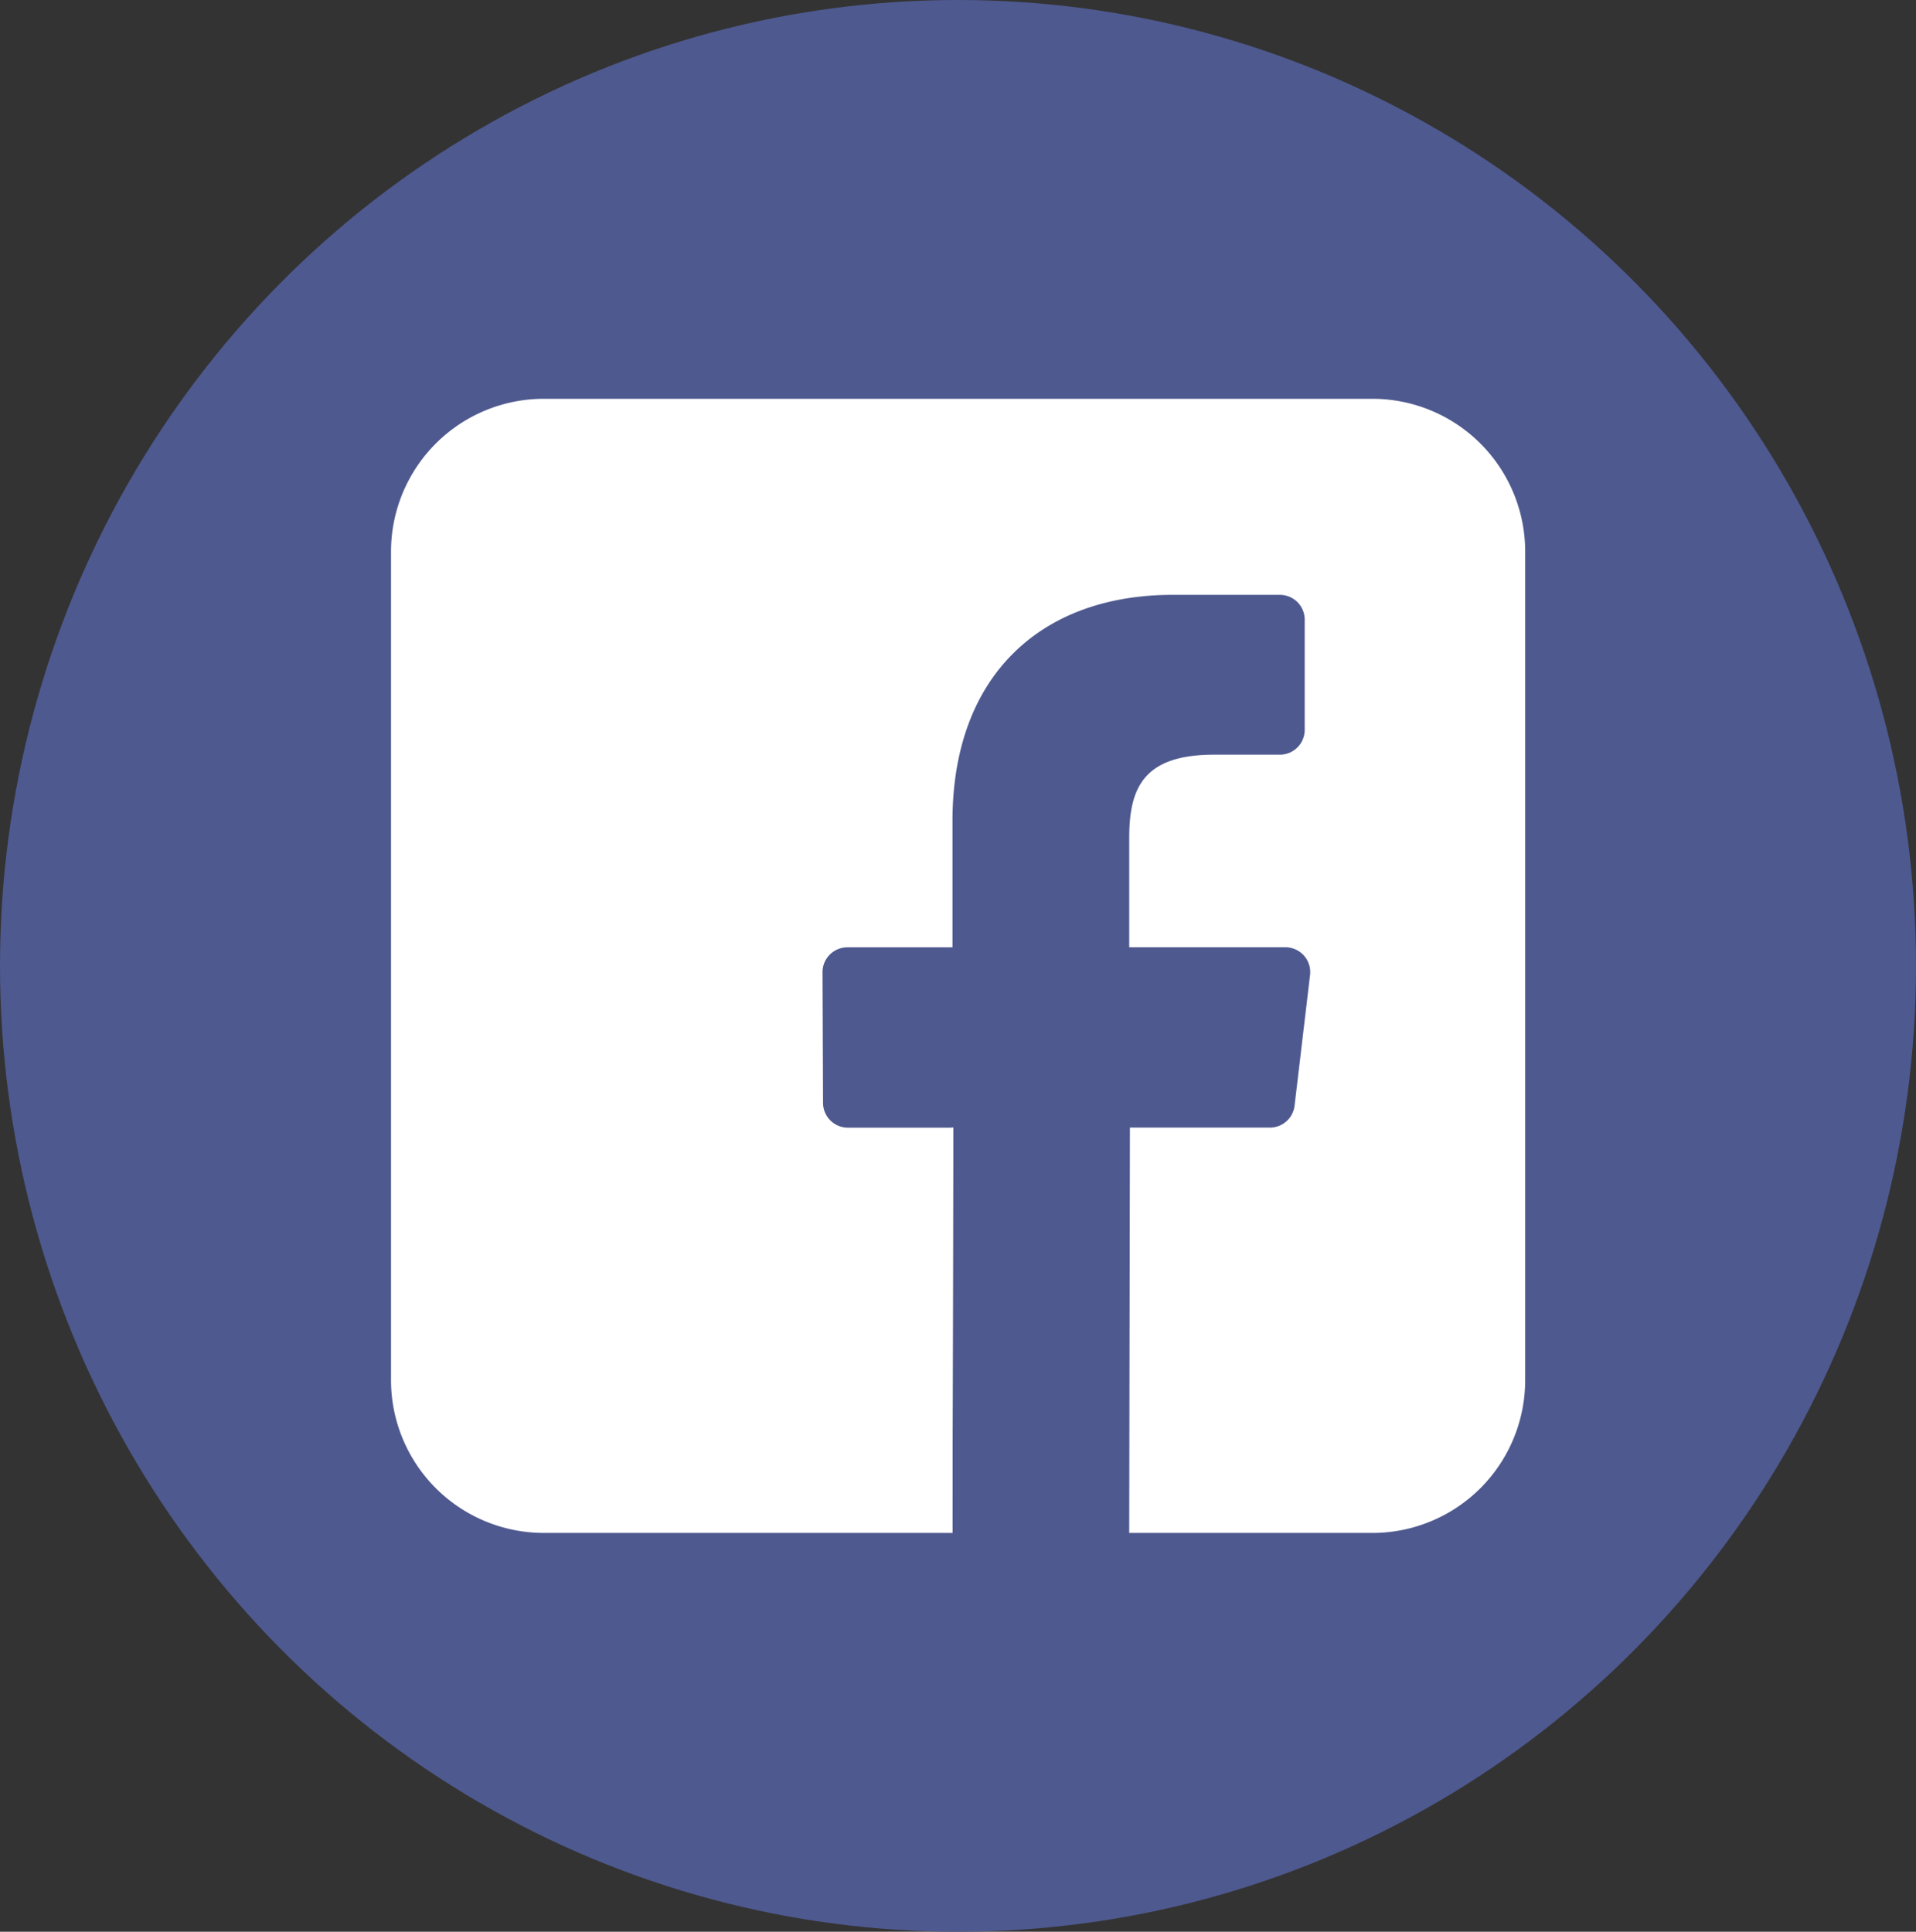
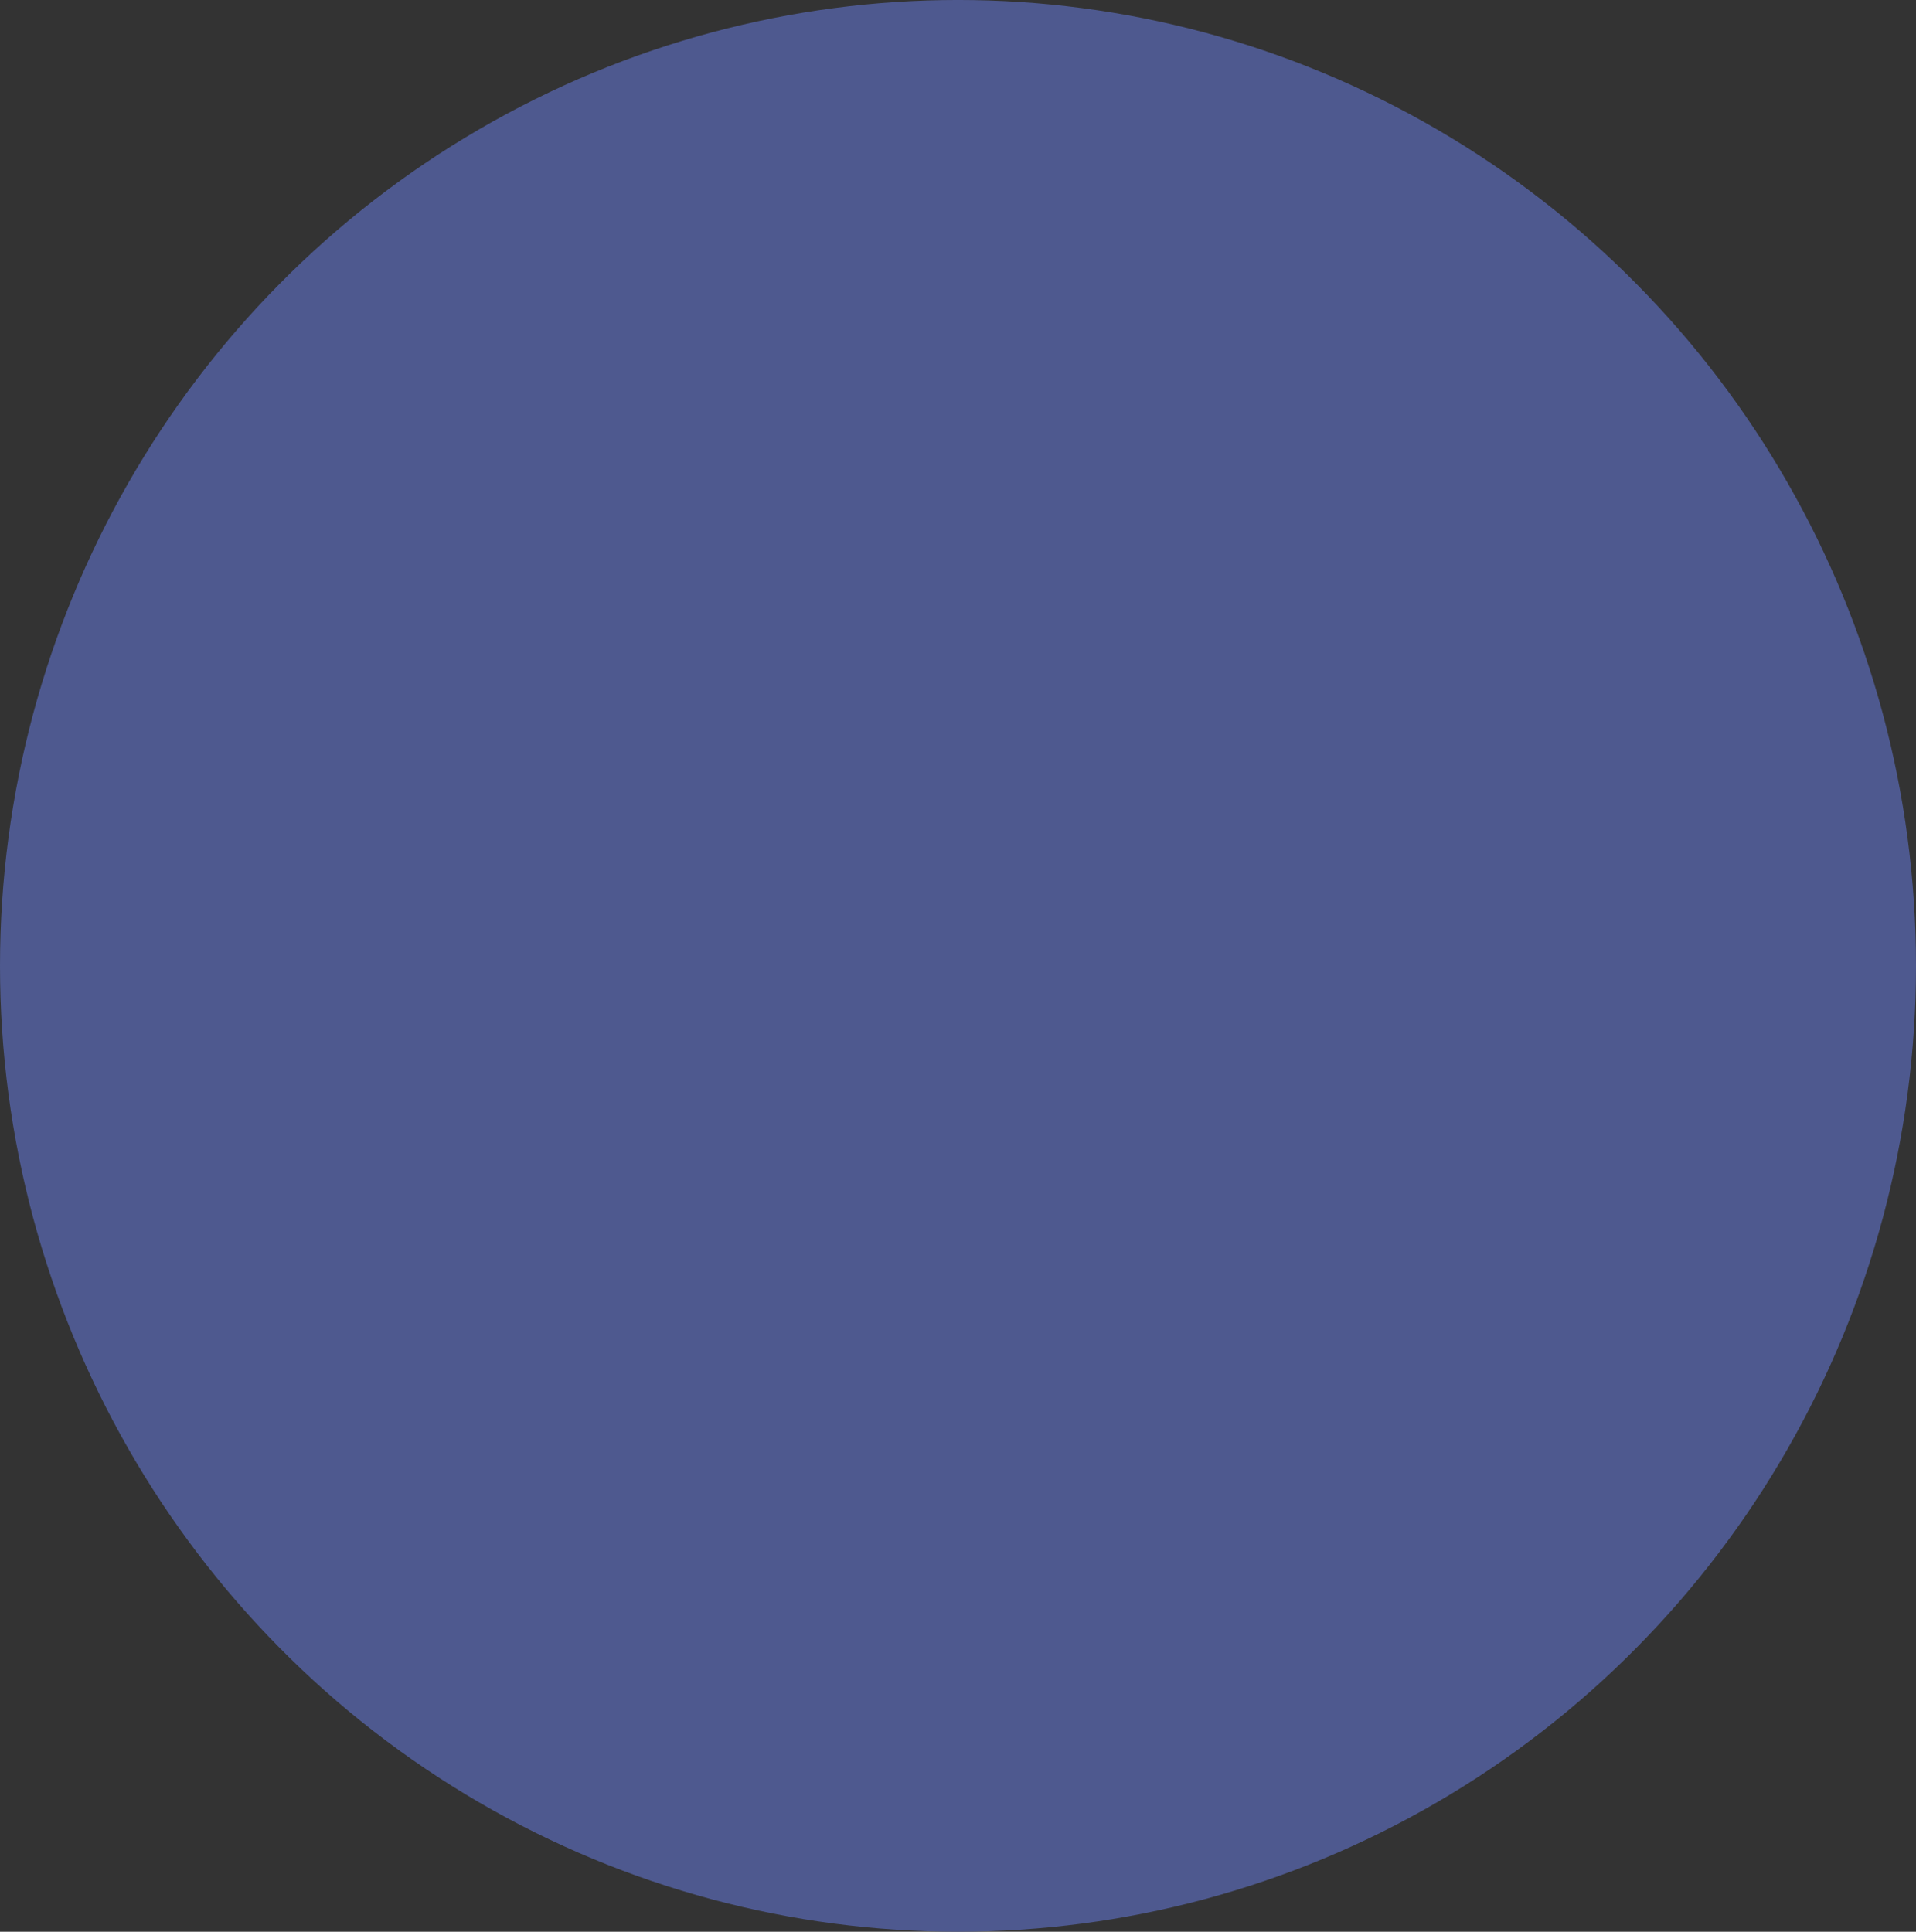
<svg xmlns="http://www.w3.org/2000/svg" width="121" height="122" viewBox="0 0 121 122">
  <rect x="0" y="0" width="121" height="122" fill="#333333" stroke="none" />
  <g id="Group_1077" data-name="Group 1077" transform="translate(-0.294 0.198)">
    <g id="Group_4" data-name="Group 4" transform="translate(0 0)">
      <ellipse id="Ellipse_1" data-name="Ellipse 1" cx="60.5" cy="61" rx="60.5" ry="61" transform="translate(0.294 -0.199)" fill="#4e598f" />
      <g id="Group_3" data-name="Group 3" transform="translate(24.988 24.988)">
-         <path id="Path_4" data-name="Path 4" d="M171.443,109.466H119.12a9.652,9.652,0,0,0-9.652,9.652v52.323a9.651,9.651,0,0,0,9.652,9.652h25.805l.045-25.595h-6.65a1.569,1.569,0,0,1-1.569-1.563l-.033-8.251a1.57,1.57,0,0,1,1.569-1.575h6.639v-7.972c0-9.251,5.65-14.289,13.9-14.289H165.6a1.569,1.569,0,0,1,1.569,1.569v6.956a1.569,1.569,0,0,1-1.568,1.569l-4.156,0c-4.488,0-5.358,2.132-5.358,5.263v6.9h9.862a1.568,1.568,0,0,1,1.558,1.753l-.978,8.251a1.569,1.569,0,0,1-1.558,1.385h-8.84l-.045,25.6h15.355a9.652,9.652,0,0,0,9.652-9.652V119.118a9.651,9.651,0,0,0-9.651-9.652Z" transform="translate(-109.468 -109.466)" fill="#fff" />
-         <path id="Path_5" data-name="Path 5" d="M254.342,323.4l.045-25.594h-.11V323.4Z" transform="translate(-218.885 -251.776)" fill="#fff" />
-       </g>
+         </g>
    </g>
  </g>
</svg>